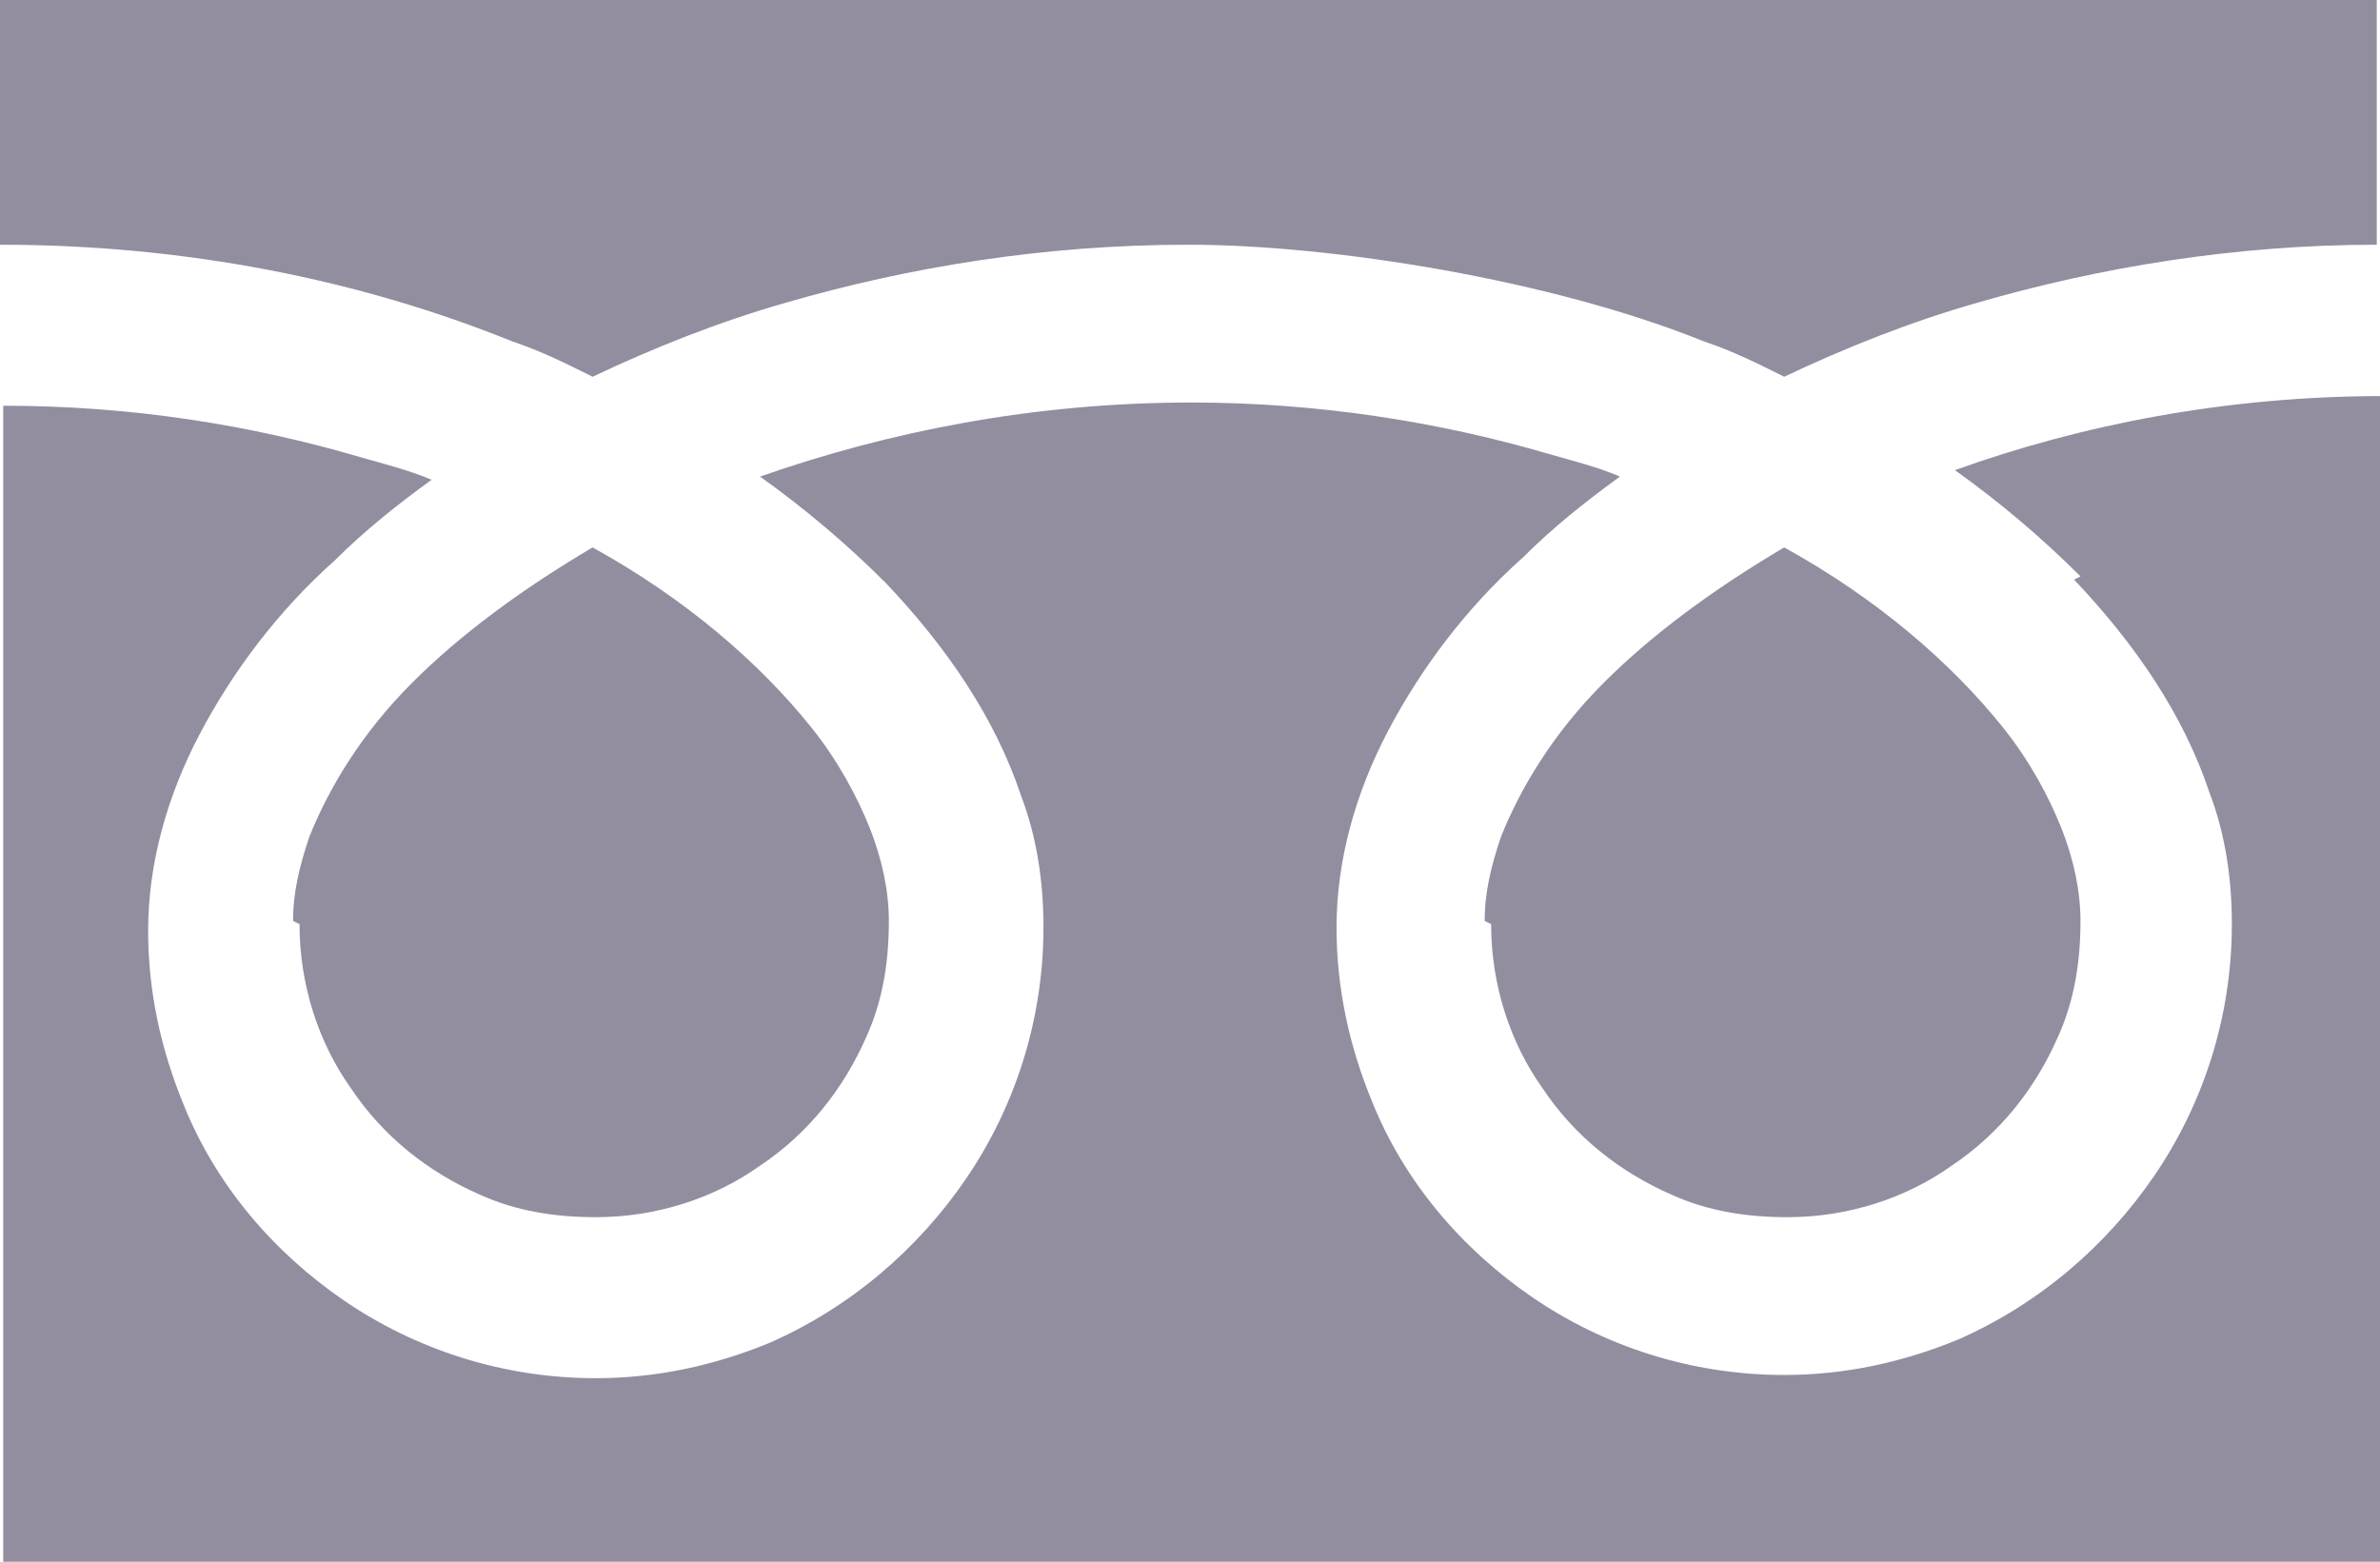
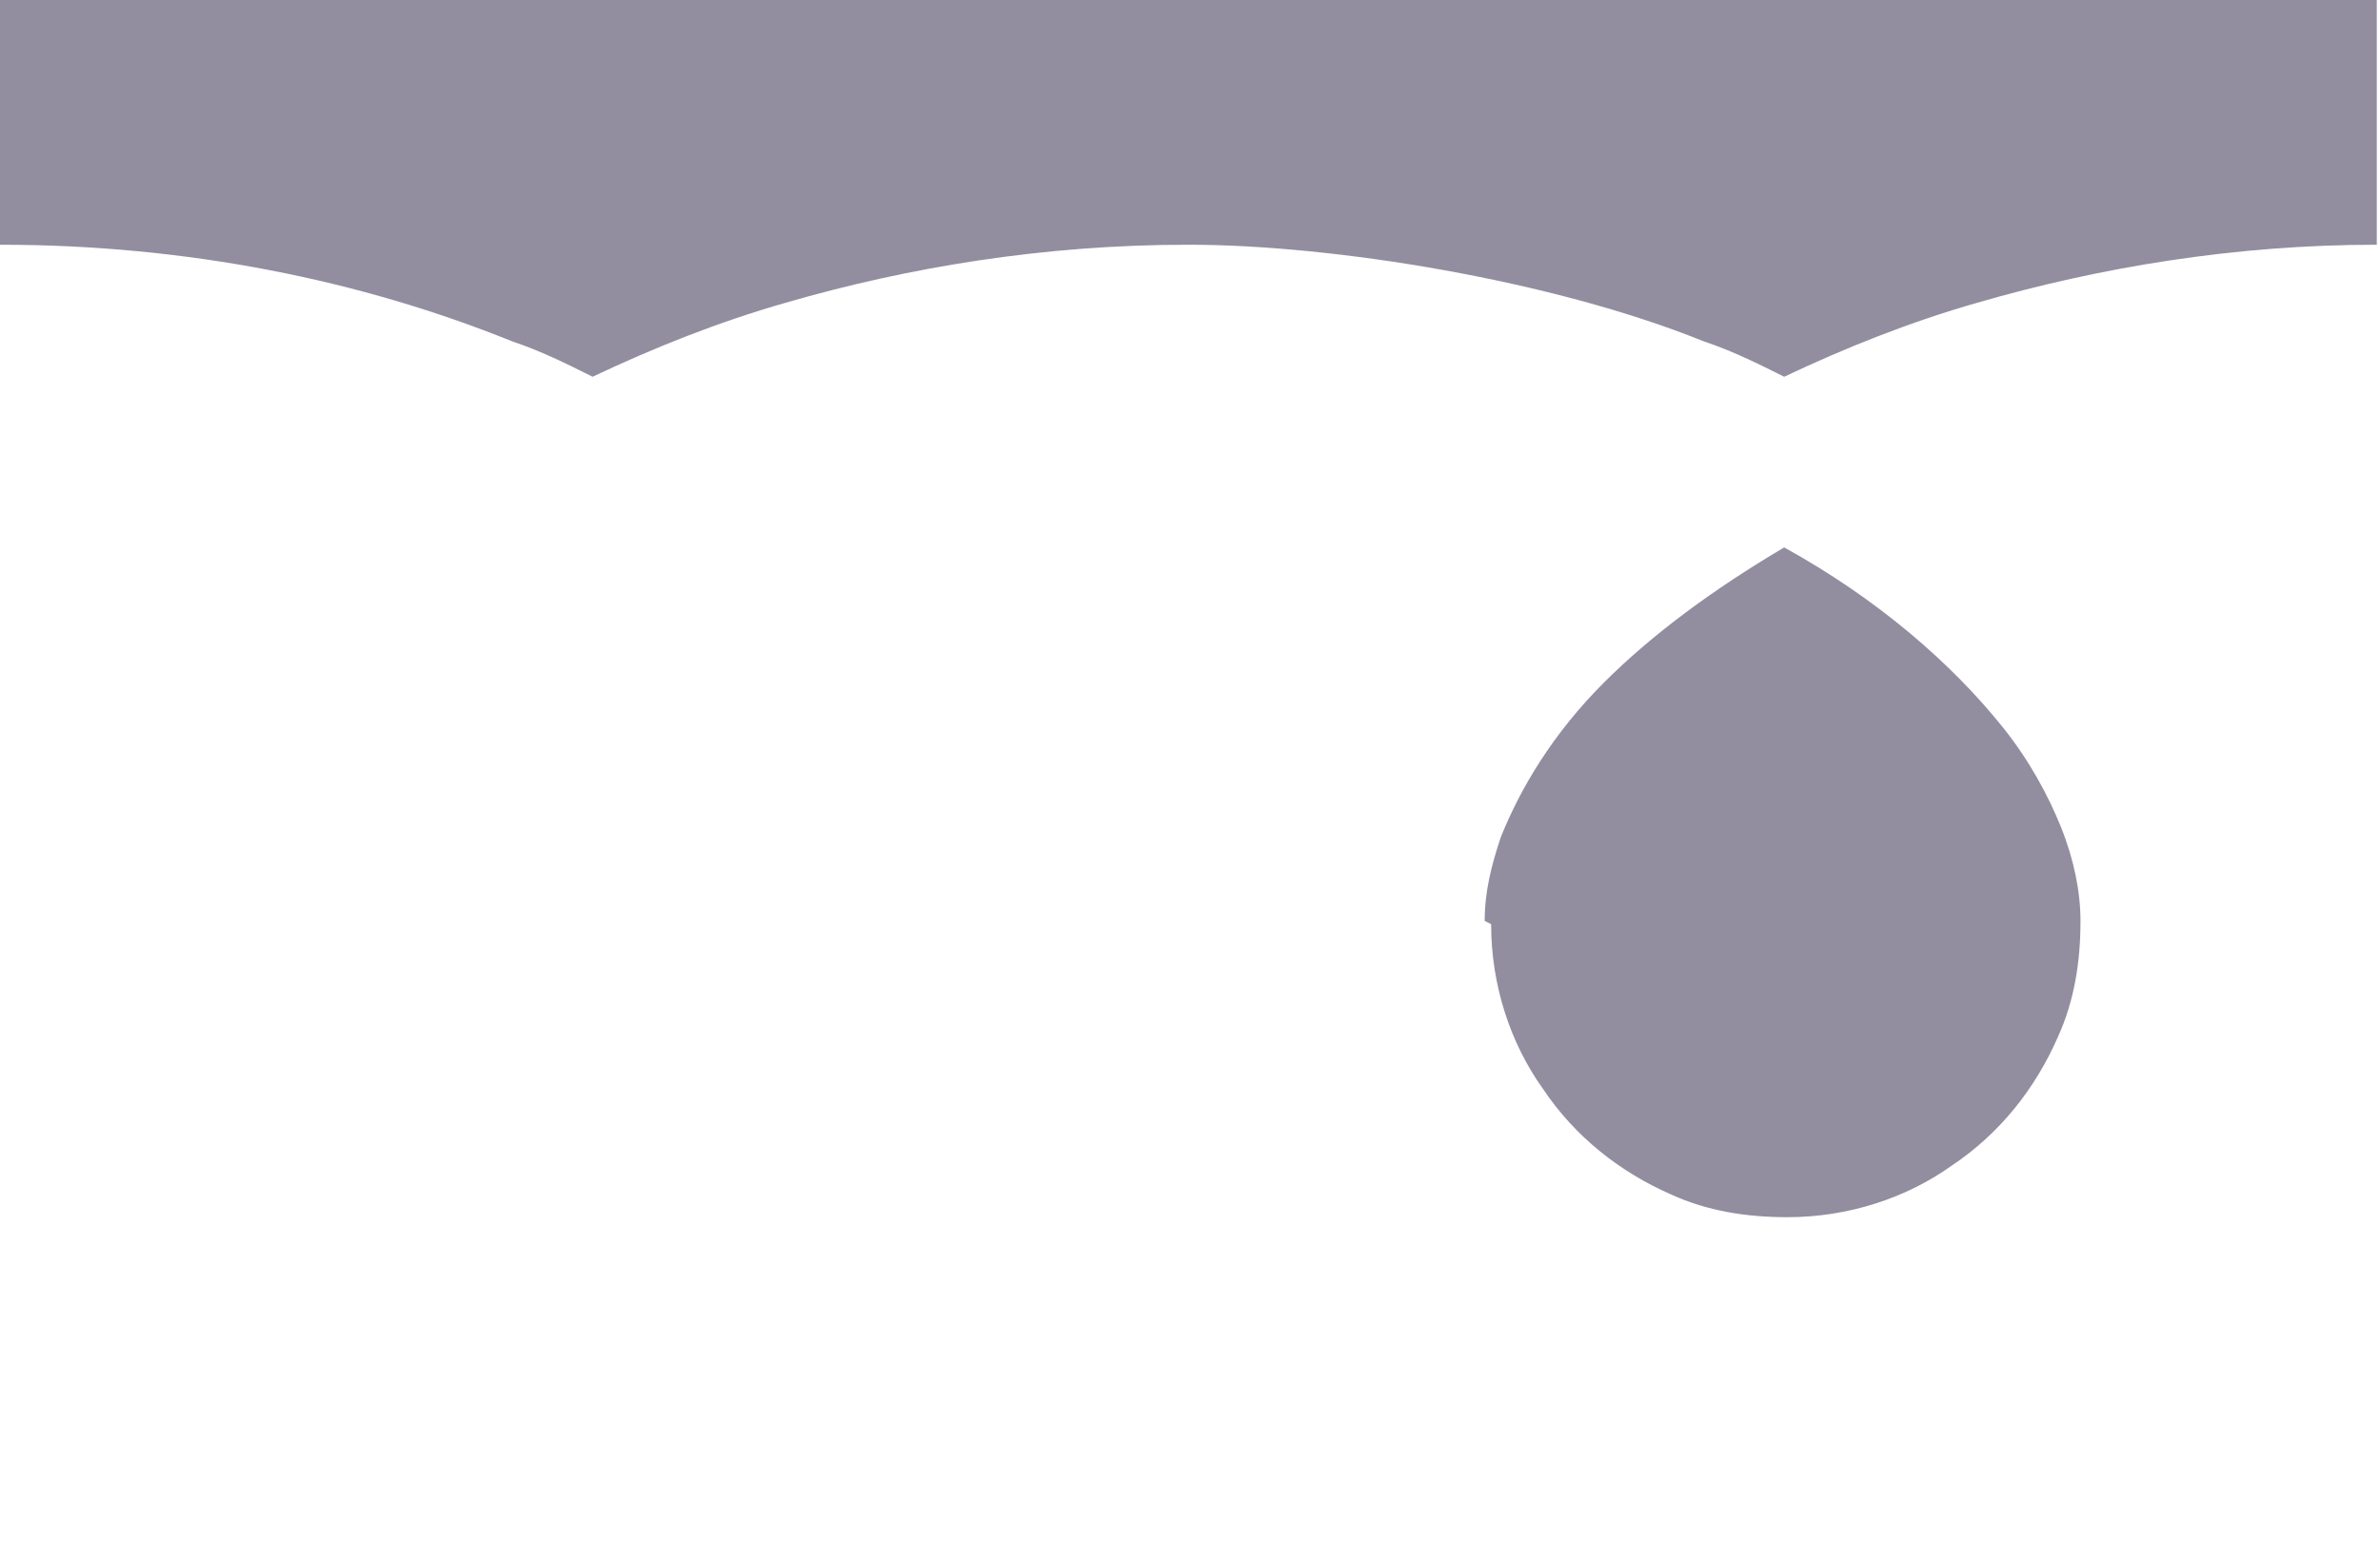
<svg xmlns="http://www.w3.org/2000/svg" version="1.1" viewBox="0 0 73.9 48.5">
  <defs>
    <style>
      .cls-1 {
        fill: #928ea0;
      }
    </style>
  </defs>
  <g>
    <g id="_x32_">
      <g>
        <path class="cls-1" d="M0,0v7.6c5.8,0,11.2,1.1,15.9,3,.9.3,1.7.7,2.5,1.1,1.9-.9,3.9-1.7,6-2.3,3.8-1.1,8-1.8,12.5-1.8s11.3,1.1,16,3c.9.3,1.7.7,2.5,1.1,1.9-.9,3.9-1.7,6-2.3,3.8-1.1,8-1.8,12.4-1.8V0H0Z" />
        <path class="cls-1" d="M46.3,28.7c0,1.9.6,3.7,1.6,5.1,1,1.5,2.4,2.6,4,3.3,1.1.5,2.3.7,3.6.7,1.9,0,3.7-.6,5.1-1.6,1.5-1,2.6-2.4,3.3-4,.5-1.1.7-2.3.7-3.6,0-.9-.2-1.9-.6-2.9-.4-1-1-2.1-1.8-3.1-1.6-2-3.9-4-6.8-5.6-2.2,1.3-4.1,2.7-5.6,4.2-1.6,1.6-2.6,3.3-3.2,4.8-.3.9-.5,1.7-.5,2.6Z" />
-         <path class="cls-1" d="M64.4,18c1.9,2,3.4,4.2,4.2,6.6.5,1.3.7,2.7.7,4.1,0,2.9-.9,5.6-2.4,7.8-1.5,2.2-3.6,4-6.1,5.1-1.7.7-3.5,1.1-5.4,1.1-2.9,0-5.6-.9-7.8-2.4-2.2-1.5-4-3.6-5-6.1-.7-1.7-1.1-3.5-1.1-5.4,0-2.1.6-4.2,1.6-6.1,1-1.9,2.4-3.8,4.2-5.4.9-.9,1.9-1.7,3-2.5-.7-.3-1.5-.5-2.2-.7-3.4-1-7.2-1.6-11.1-1.6-4.9,0-9.4.9-13.4,2.3,1.4,1,2.7,2.1,3.9,3.3,1.9,2,3.4,4.2,4.2,6.6.5,1.3.7,2.7.7,4.1,0,2.9-.9,5.6-2.4,7.8-1.5,2.2-3.6,4-6.1,5.1-1.7.7-3.5,1.1-5.4,1.1-2.9,0-5.6-.9-7.8-2.4-2.2-1.5-4-3.6-5-6.1-.7-1.7-1.1-3.5-1.1-5.4,0-2.1.6-4.2,1.6-6.1,1-1.9,2.4-3.8,4.2-5.4.9-.9,1.9-1.7,3-2.5-.7-.3-1.5-.5-2.2-.7-3.4-1-7.1-1.6-11.1-1.6v36.1h73.9V12.3c-4.9,0-9.4.9-13.3,2.3,1.4,1,2.7,2.1,3.9,3.3Z" />
-         <path class="cls-1" d="M9.3,28.7c0,1.9.6,3.7,1.6,5.1,1,1.5,2.4,2.6,4,3.3,1.1.5,2.3.7,3.6.7,1.9,0,3.7-.6,5.1-1.6,1.5-1,2.6-2.4,3.3-4,.5-1.1.7-2.3.7-3.6,0-.9-.2-1.9-.6-2.9-.4-1-1-2.1-1.8-3.1-1.6-2-3.9-4-6.8-5.6-2.2,1.3-4.1,2.7-5.6,4.2-1.6,1.6-2.6,3.3-3.2,4.8-.3.9-.5,1.7-.5,2.6Z" />
+         <path class="cls-1" d="M9.3,28.7Z" />
      </g>
    </g>
  </g>
</svg>